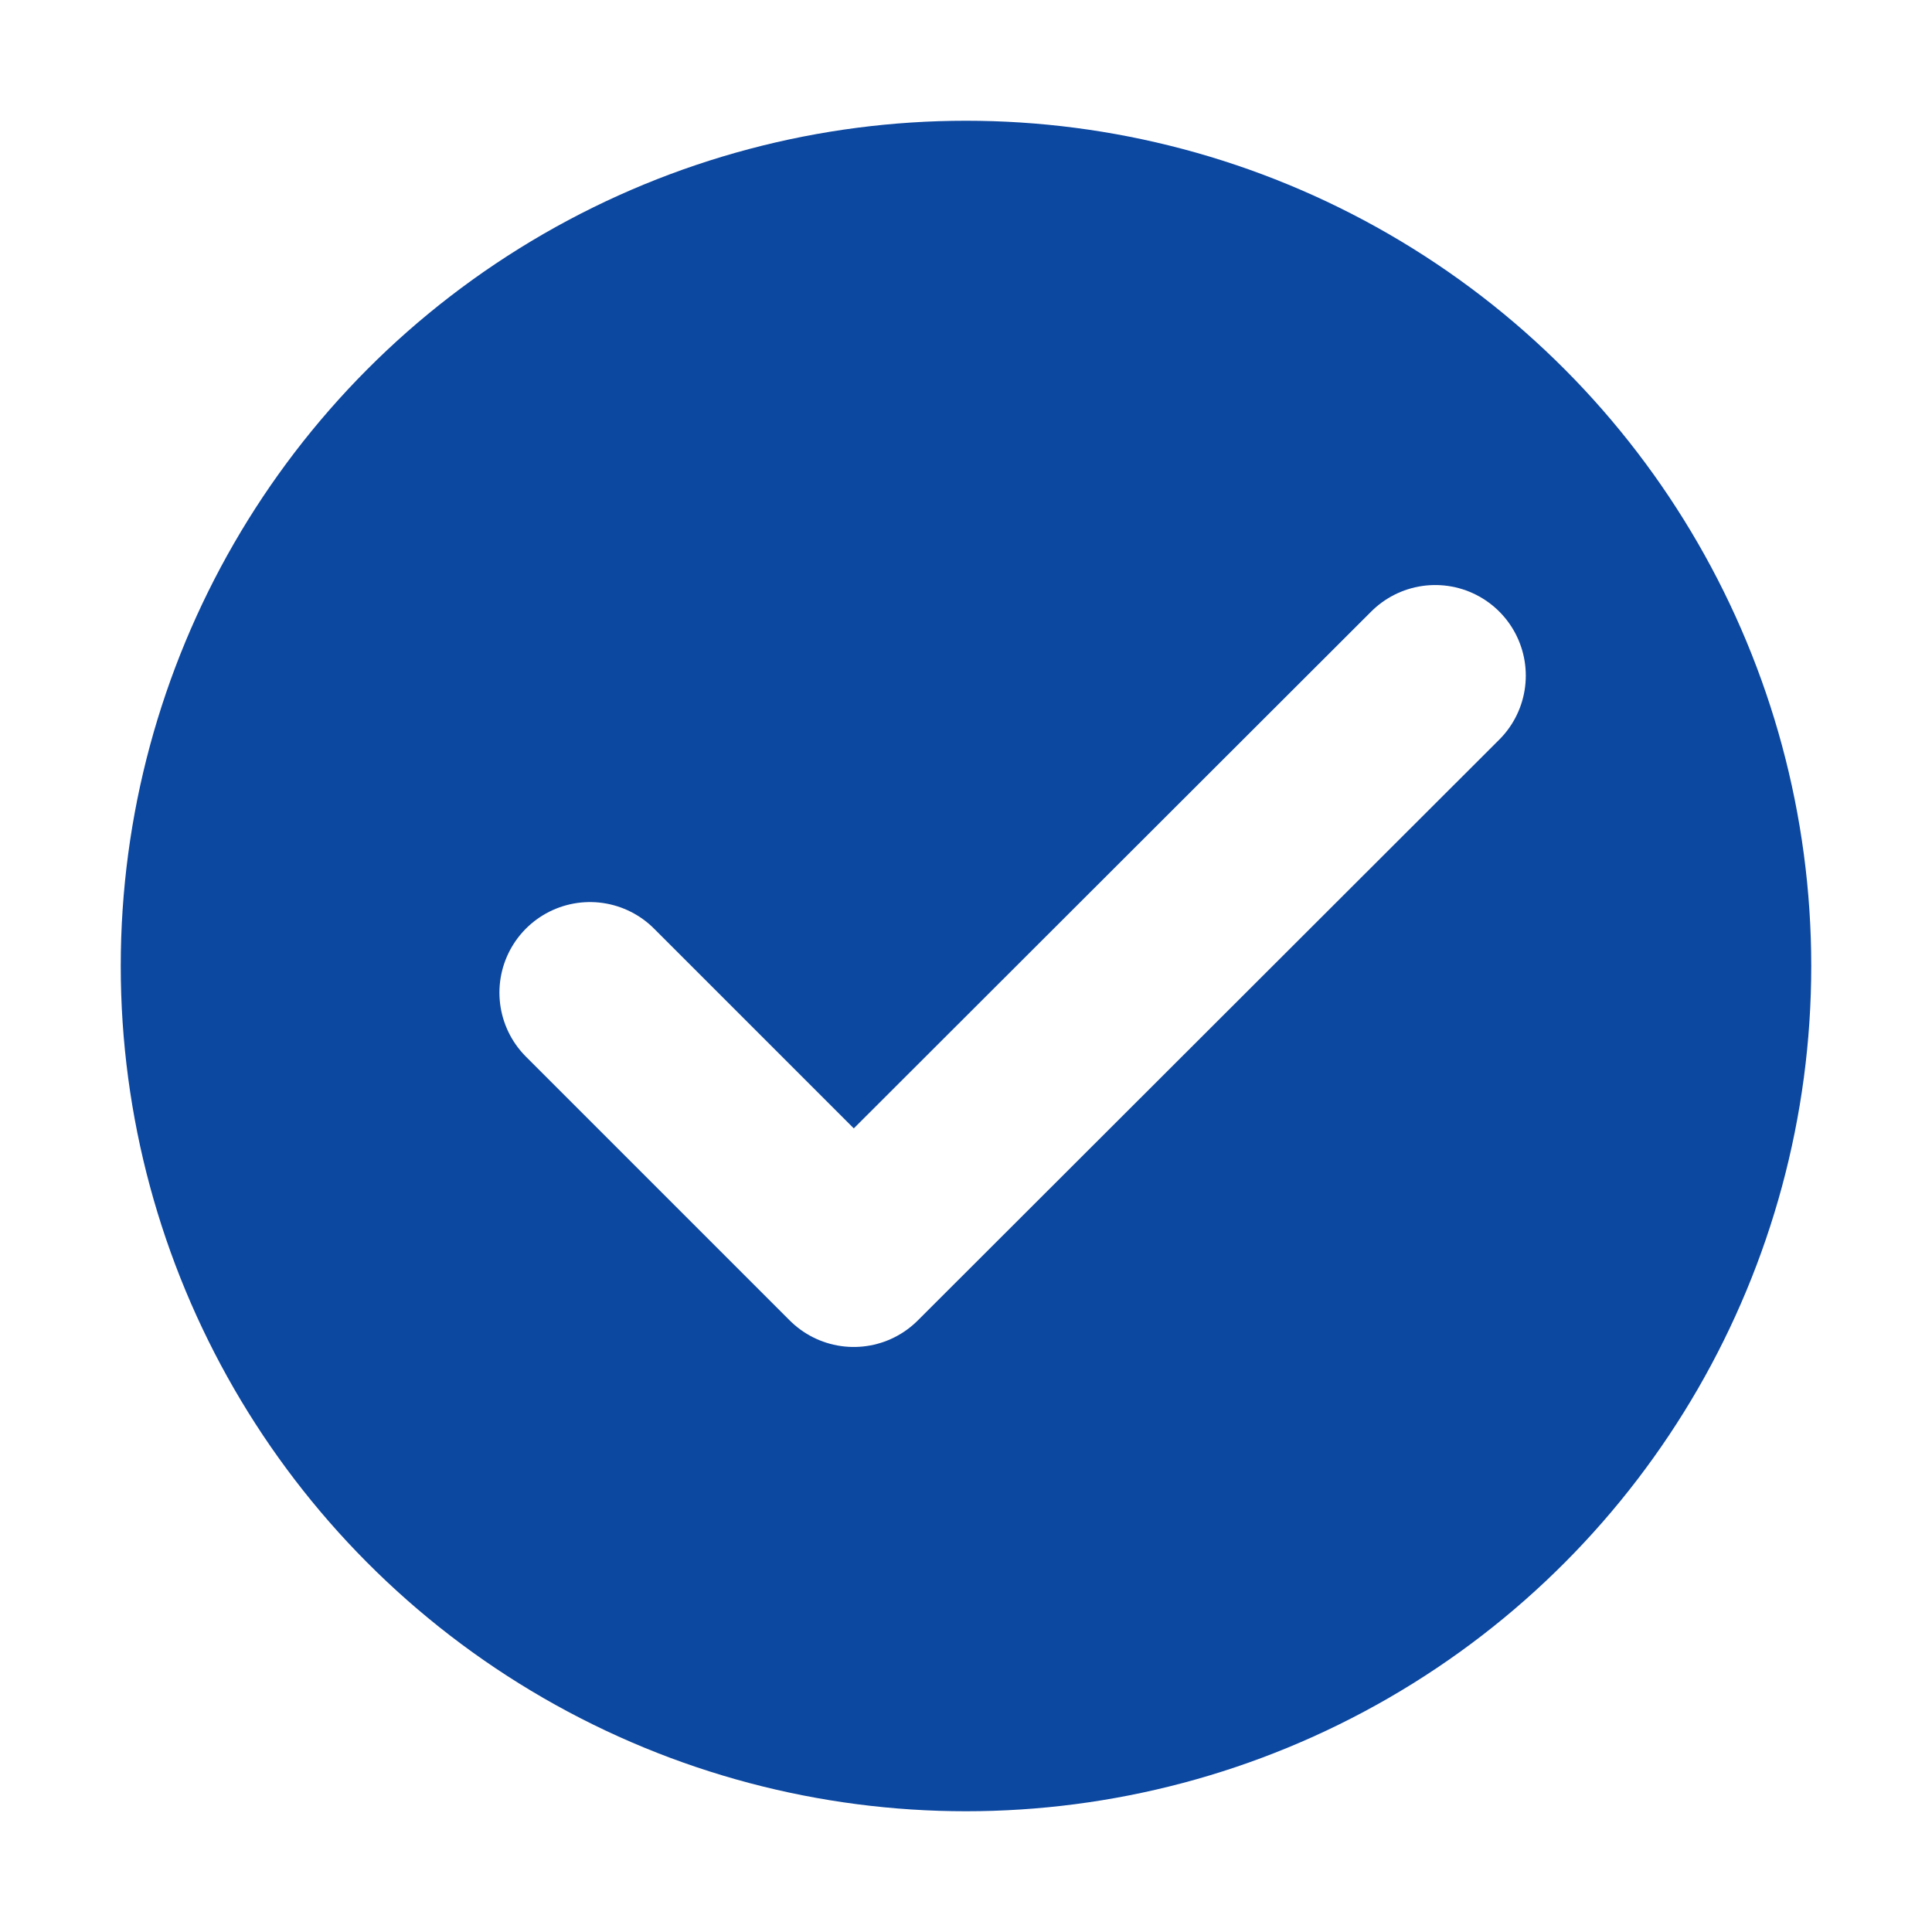
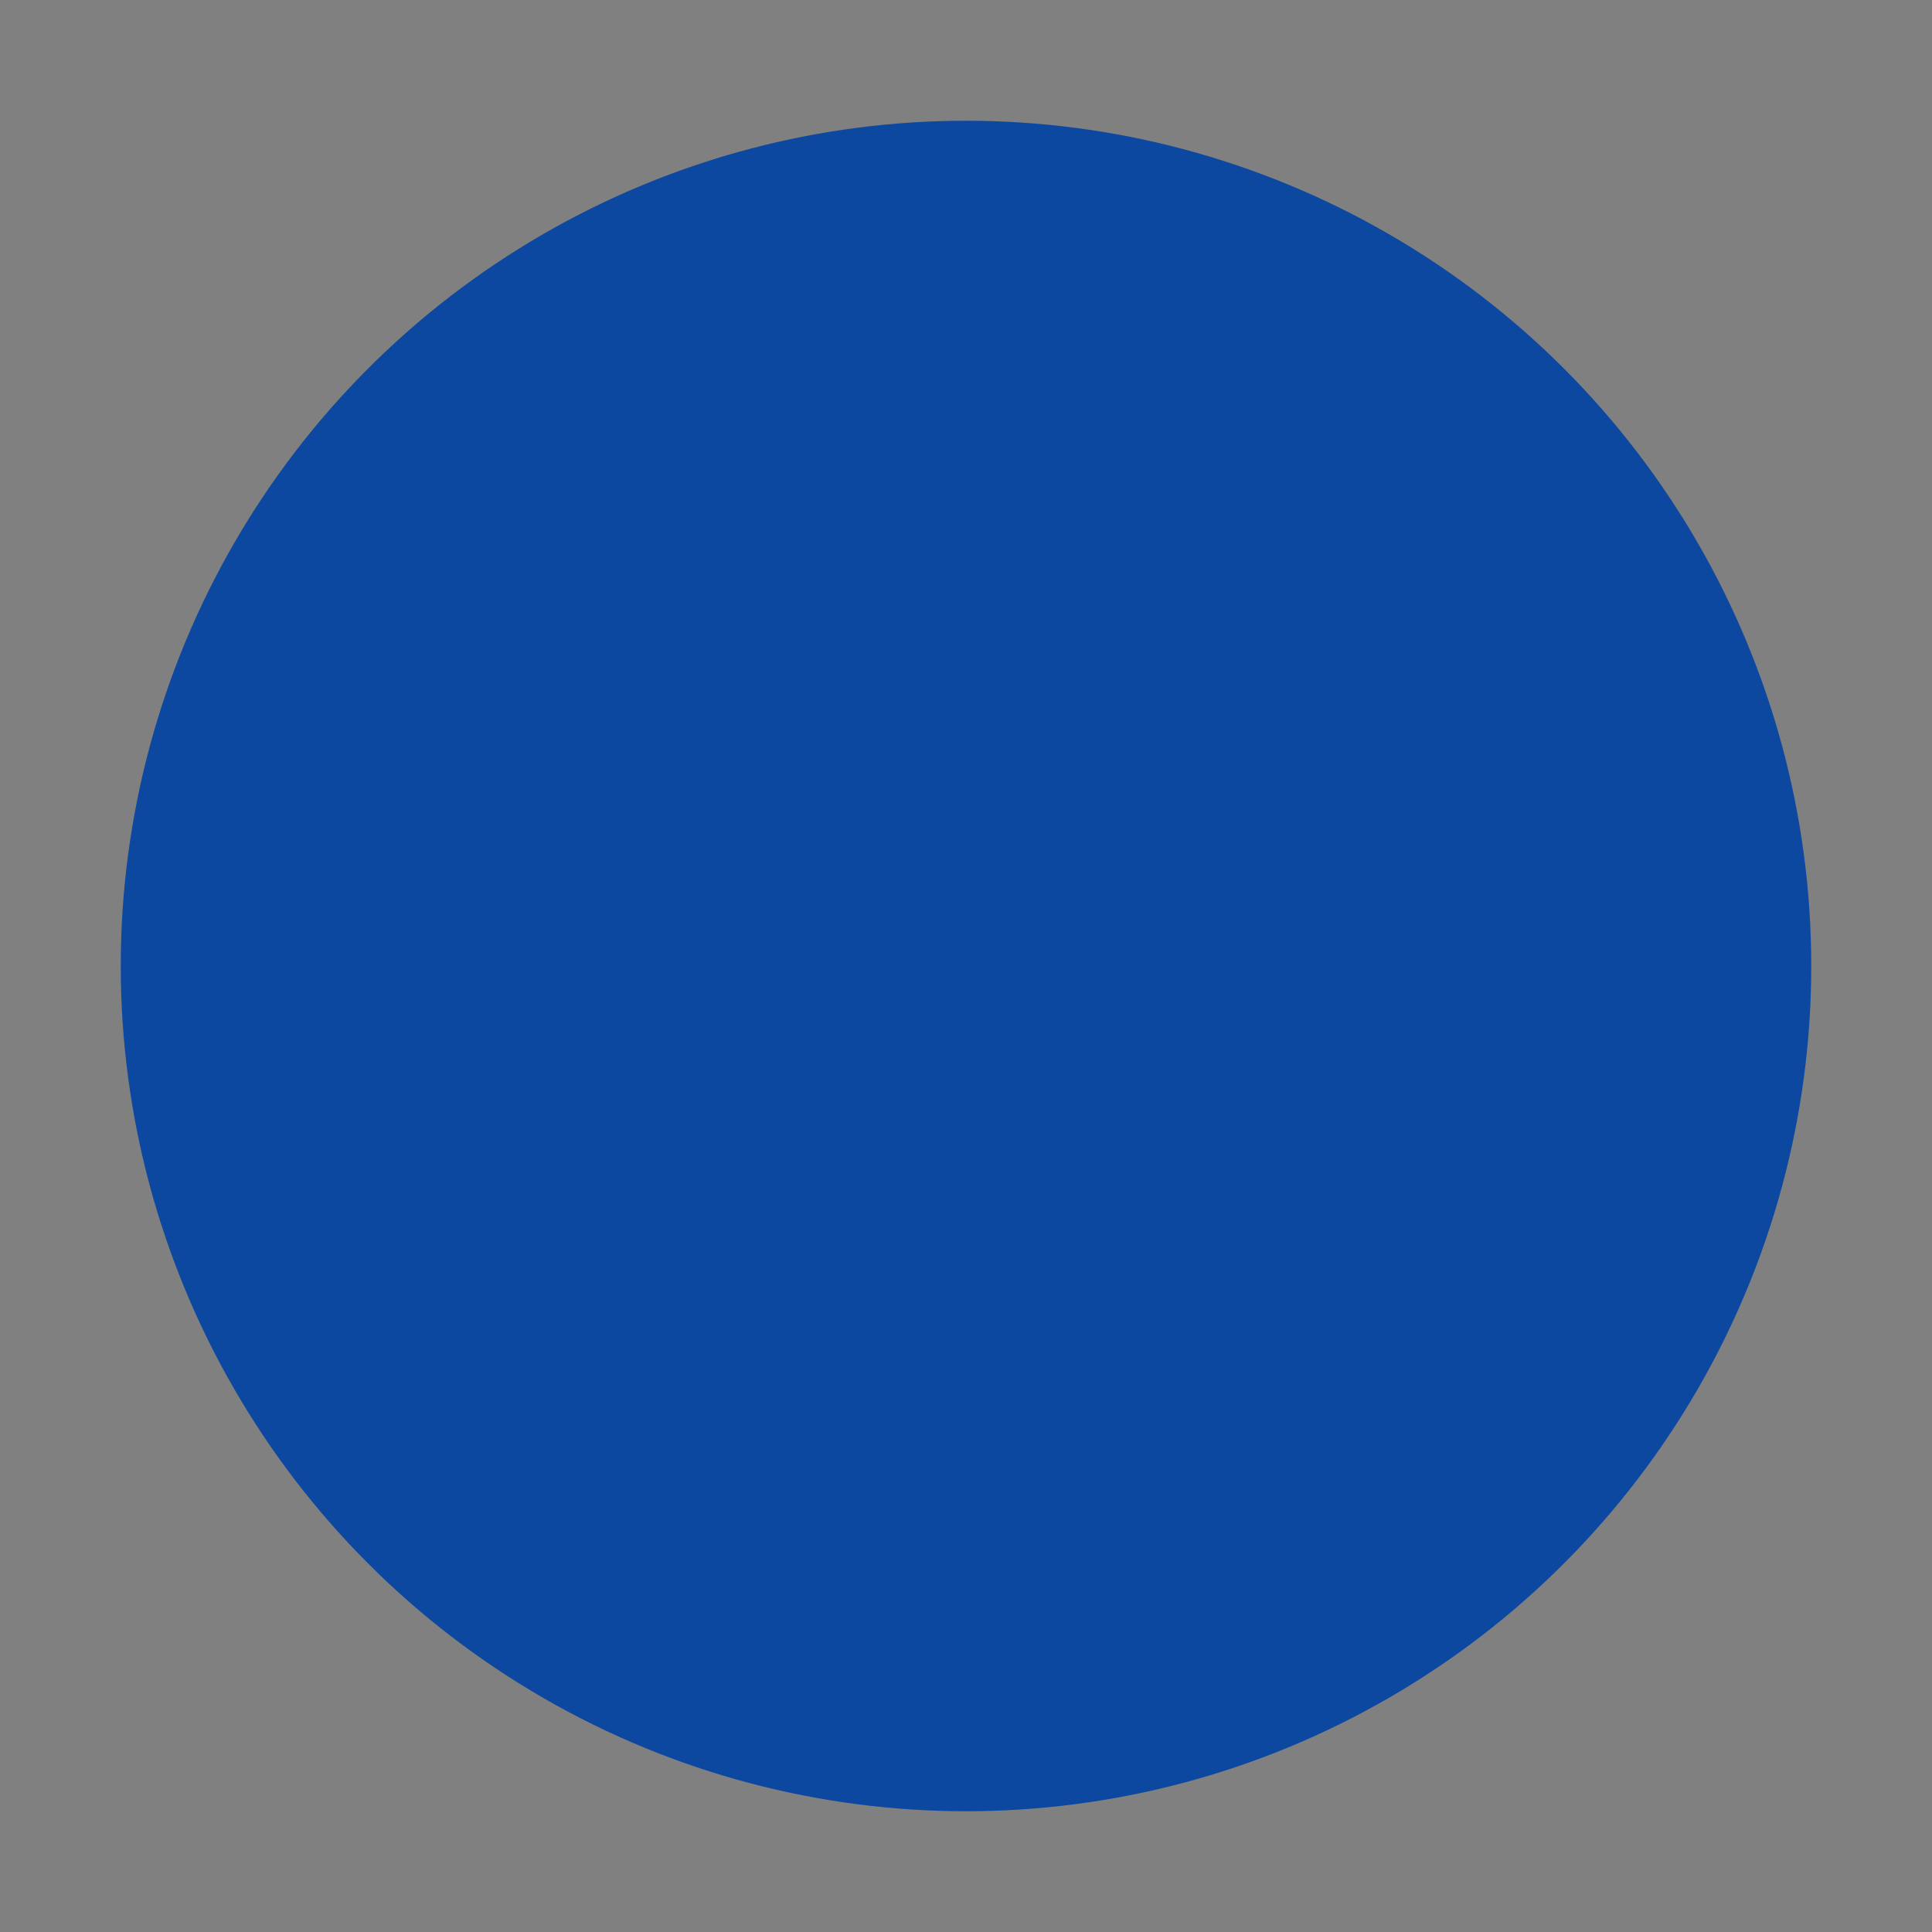
<svg xmlns="http://www.w3.org/2000/svg" width="32" height="32" viewBox="0 0 32 32">
  <rect x="0" y="0" width="32" height="32" fill="#808080" stroke="none" />
  <defs>
    <clipPath id="a">
      <path d="M0 0h32v32H0z" />
    </clipPath>
  </defs>
  <g clip-path="url(#a)">
-     <path fill="#fff" d="M0 0h32v32H0z" />
    <g transform="translate(-.67 -.67)">
      <circle data-name="Ellipse 26" cx="14" cy="14" r="14" transform="translate(2.67 2.67)" fill="#0c47a0" />
-       <path data-name="Path 455" d="M24.442 11.86l-9.631 9.62-4.369-4.369" fill="none" stroke="#fff" stroke-linecap="round" stroke-linejoin="round" stroke-width="3" />
    </g>
  </g>
</svg>